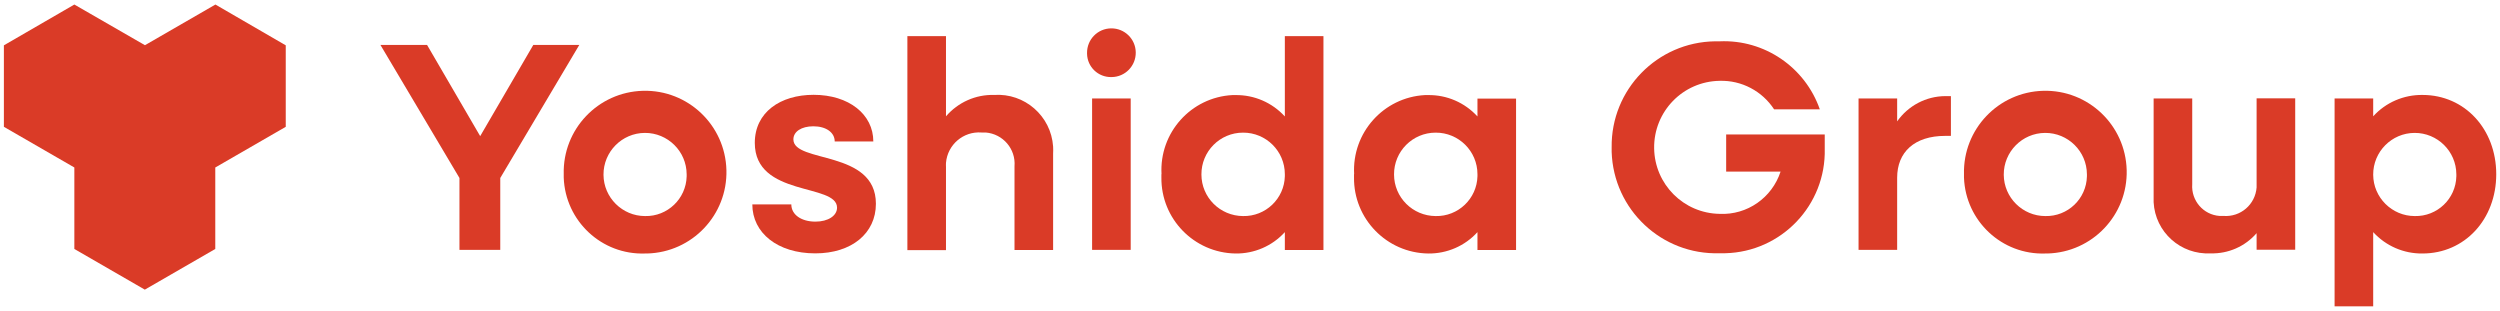
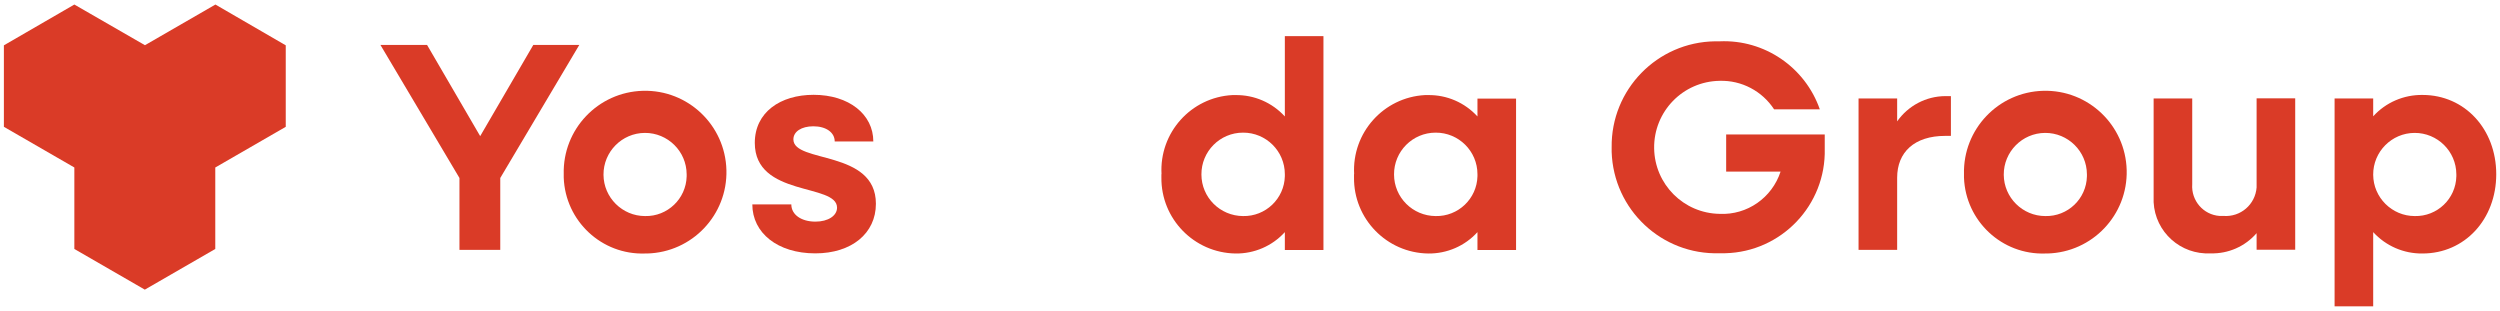
<svg xmlns="http://www.w3.org/2000/svg" width="193" height="24" viewBox="0 0 193 24">
  <g>
    <path style="fill: #da3b27;" d="M5.74,12.93v6.29l5.44,3.14,5.44-3.14v-6.29l5.44-3.14V3.5L16.63.35l-5.44,3.14L5.74.35.3,3.5v6.29l5.44,3.14Z" />
    <path style="fill: #da3b27;" d="M35.47,13.74l-6.1-10.27h3.6l4.1,7.04,4.1-7.04h3.55l-6.1,10.27v5.55h-3.15v-5.55Z" />
    <path style="fill: #da3b27;" d="M43.52,13.45c-.09-3.47,2.65-6.35,6.12-6.44,3.47-.09,6.35,2.65,6.44,6.12s-2.65,6.35-6.12,6.44c-.05,0-.11,0-.16,0-3.35.12-6.16-2.51-6.28-5.86,0-.09,0-.17,0-.26ZM53.01,13.45c-.01-1.77-1.46-3.2-3.23-3.19-1.77.01-3.2,1.46-3.19,3.23.01,1.76,1.45,3.19,3.21,3.19,1.73.04,3.17-1.34,3.21-3.07,0-.05,0-.11,0-.16h0Z" />
    <path style="fill: #da3b27;" d="M58.09,15.78h3c0,.8.78,1.33,1.86,1.33.99,0,1.67-.46,1.67-1.08,0-1.9-6.35-.8-6.35-5,0-2.36,1.97-3.71,4.54-3.71,2.73,0,4.61,1.51,4.61,3.6h-2.98c0-.69-.66-1.17-1.65-1.17-.92,0-1.54.41-1.54,1.01,0,1.86,6.37.78,6.37,4.97,0,2.29-1.88,3.83-4.68,3.83-2.91,0-4.86-1.58-4.86-3.78Z" />
-     <path style="fill: #da3b27;" d="M70.05,2.79h2.98v6.19c.93-1.08,2.29-1.69,3.71-1.65,2.36-.16,4.4,1.62,4.56,3.98.01.19.01.38,0,.56v7.43h-2.98v-6.46c.11-1.34-.89-2.5-2.22-2.61-.11,0-.21,0-.32,0-1.41-.11-2.63.94-2.75,2.34,0,.11-.01.21,0,.32v6.42h-2.98V2.79Z" />
-     <path style="fill: #da3b27;" d="M83.92,4.09c-.01-1.04.82-1.89,1.86-1.9,1.04-.01,1.89.82,1.9,1.86s-.82,1.89-1.86,1.9c0,0-.02,0-.02,0-1.02.02-1.86-.78-1.88-1.8,0-.02,0-.04,0-.06ZM84.31,7.6h2.98v11.69h-2.98V7.6Z" />
    <path style="fill: #da3b27;" d="M89.67,13.45c-.18-3.2,2.27-5.94,5.47-6.11.08,0,.16,0,.24,0,1.45-.02,2.83.58,3.81,1.65V2.79h2.98v16.51h-2.98v-1.38c-.97,1.07-2.36,1.67-3.81,1.65-3.2-.05-5.76-2.68-5.72-5.88,0-.08,0-.16,0-.24ZM99.19,13.45c0-1.78-1.45-3.22-3.23-3.21-1.78,0-3.22,1.45-3.21,3.23,0,1.77,1.44,3.2,3.21,3.21,1.74.04,3.19-1.34,3.23-3.08,0-.05,0-.1,0-.15Z" />
    <path style="fill: #da3b27;" d="M104.54,13.45c-.18-3.2,2.27-5.94,5.47-6.11.08,0,.16,0,.24,0,1.45-.02,2.83.58,3.81,1.65v-1.38h2.98v11.69h-2.98v-1.38c-.97,1.07-2.36,1.67-3.81,1.65-3.2-.05-5.76-2.68-5.72-5.88,0-.08,0-.16,0-.24ZM114.06,13.45c0-1.78-1.45-3.22-3.23-3.21-1.78,0-3.22,1.45-3.21,3.23,0,1.77,1.44,3.2,3.21,3.21,1.74.04,3.19-1.34,3.23-3.08,0-.05,0-.1,0-.15h0Z" />
    <path style="fill: #da3b27;" d="M124.42,11.38c-.06-4.47,3.52-8.13,7.98-8.19.12,0,.24,0,.36,0,3.45-.15,6.59,1.99,7.73,5.25h-3.53c-.92-1.41-2.51-2.25-4.2-2.2-2.84.04-5.1,2.37-5.06,5.21.04,2.78,2.28,5.02,5.06,5.06,2.12.1,4.04-1.24,4.7-3.26h-4.2v-2.87h7.61v1.1c.11,4.35-3.34,7.97-7.69,8.07-.14,0-.29,0-.43,0-4.46.14-8.19-3.36-8.33-7.83,0-.12,0-.24,0-.35Z" />
    <path style="fill: #da3b27;" d="M143.48,7.6h2.98v1.77c.85-1.21,2.23-1.94,3.71-1.95h.44v3.07h-.44c-2.38,0-3.71,1.26-3.71,3.23v5.57h-2.98V7.6Z" />
    <path style="fill: #da3b27;" d="M151.62,13.45c-.09-3.47,2.65-6.35,6.12-6.44,3.47-.09,6.35,2.65,6.44,6.12.09,3.47-2.65,6.35-6.12,6.44-.05,0-.11,0-.16,0-3.35.12-6.16-2.51-6.28-5.86,0-.09,0-.18,0-.26ZM161.11,13.45c-.01-1.77-1.46-3.2-3.23-3.19-1.77.01-3.2,1.46-3.19,3.23.01,1.76,1.45,3.19,3.21,3.19,1.73.04,3.17-1.33,3.21-3.07,0-.06,0-.11,0-.17Z" />
    <path style="fill: #da3b27;" d="M166.26,15.1v-7.5h2.98v6.62c-.09,1.26.85,2.36,2.11,2.45.1,0,.2,0,.3,0,1.32.1,2.46-.88,2.56-2.2,0-.1,0-.2,0-.3v-6.58h2.98v11.69h-2.98v-1.28c-.89,1.03-2.2,1.6-3.55,1.56-2.31.12-4.28-1.64-4.4-3.95,0-.17,0-.34,0-.52Z" />
    <path style="fill: #da3b27;" d="M180.23,7.6h2.98v1.38c.97-1.07,2.36-1.67,3.81-1.65,3.26,0,5.69,2.64,5.69,6.12s-2.43,6.12-5.69,6.12c-1.45.02-2.83-.58-3.81-1.65v5.73h-2.98V7.6ZM189.63,13.45c-.01-1.77-1.46-3.2-3.23-3.19-1.77.01-3.2,1.46-3.19,3.23.01,1.76,1.45,3.19,3.21,3.19,1.73.04,3.17-1.33,3.21-3.07,0-.06,0-.11,0-.17h0Z" />
  </g>
</svg>